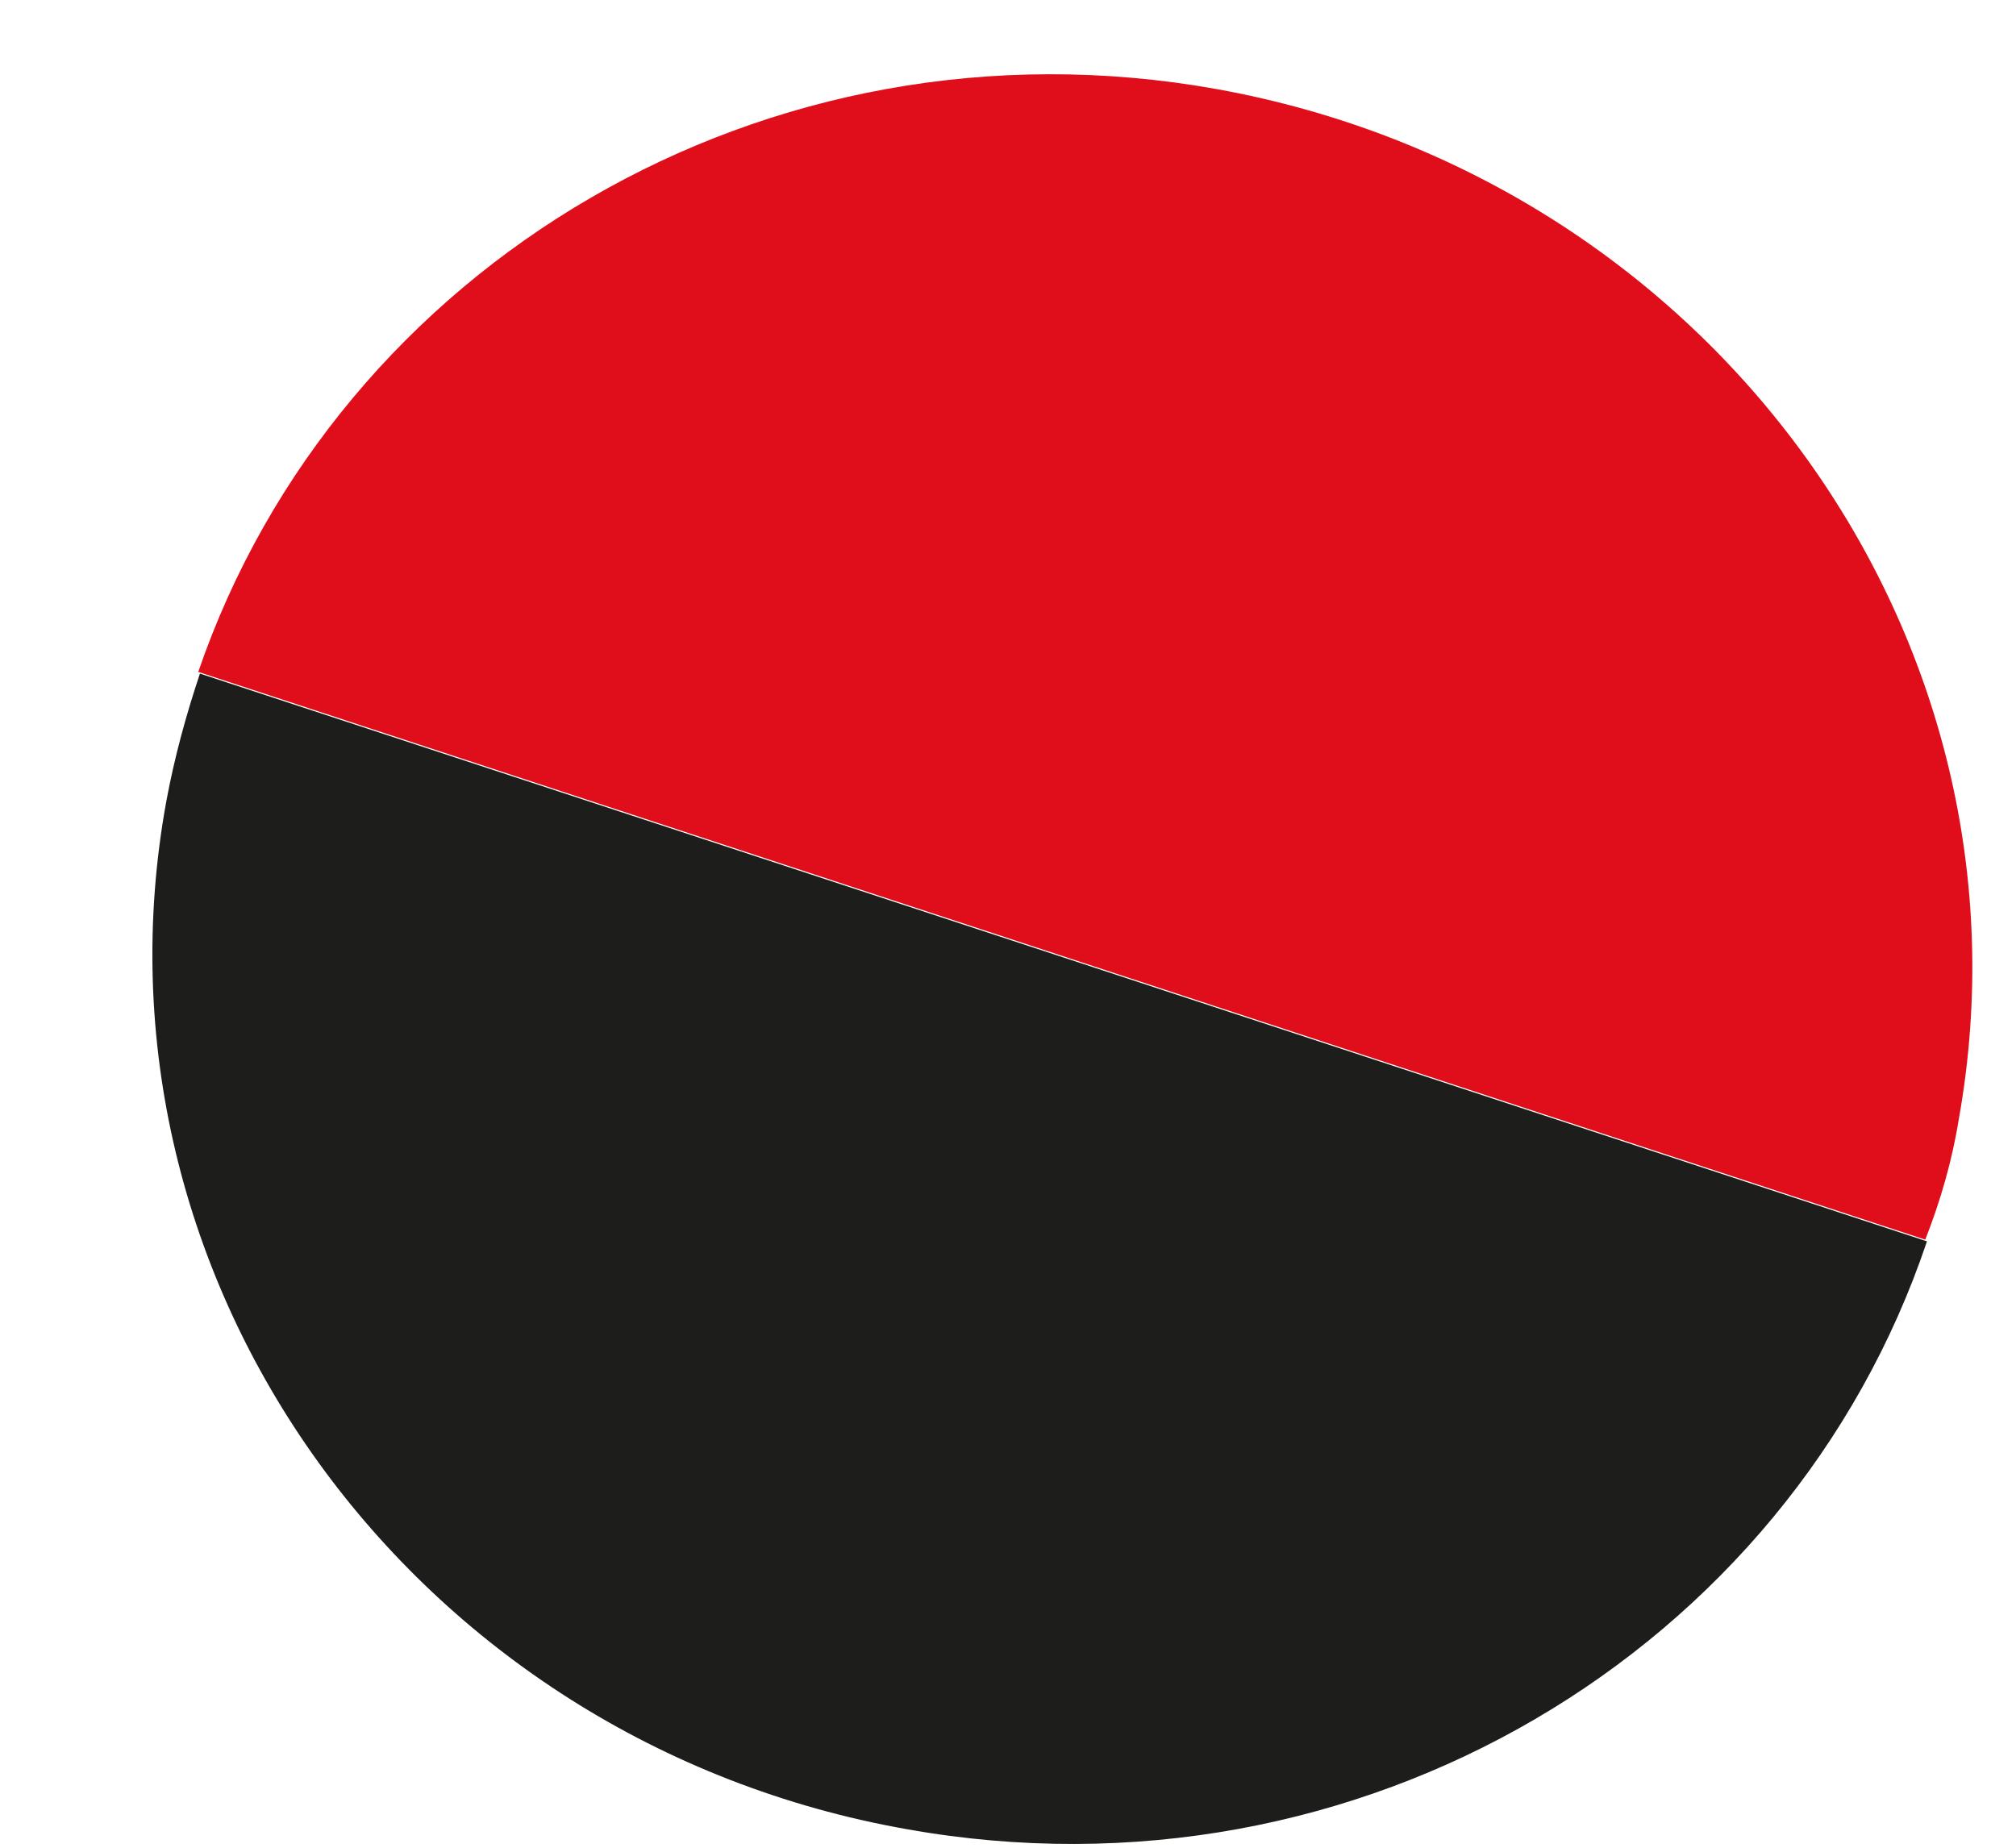
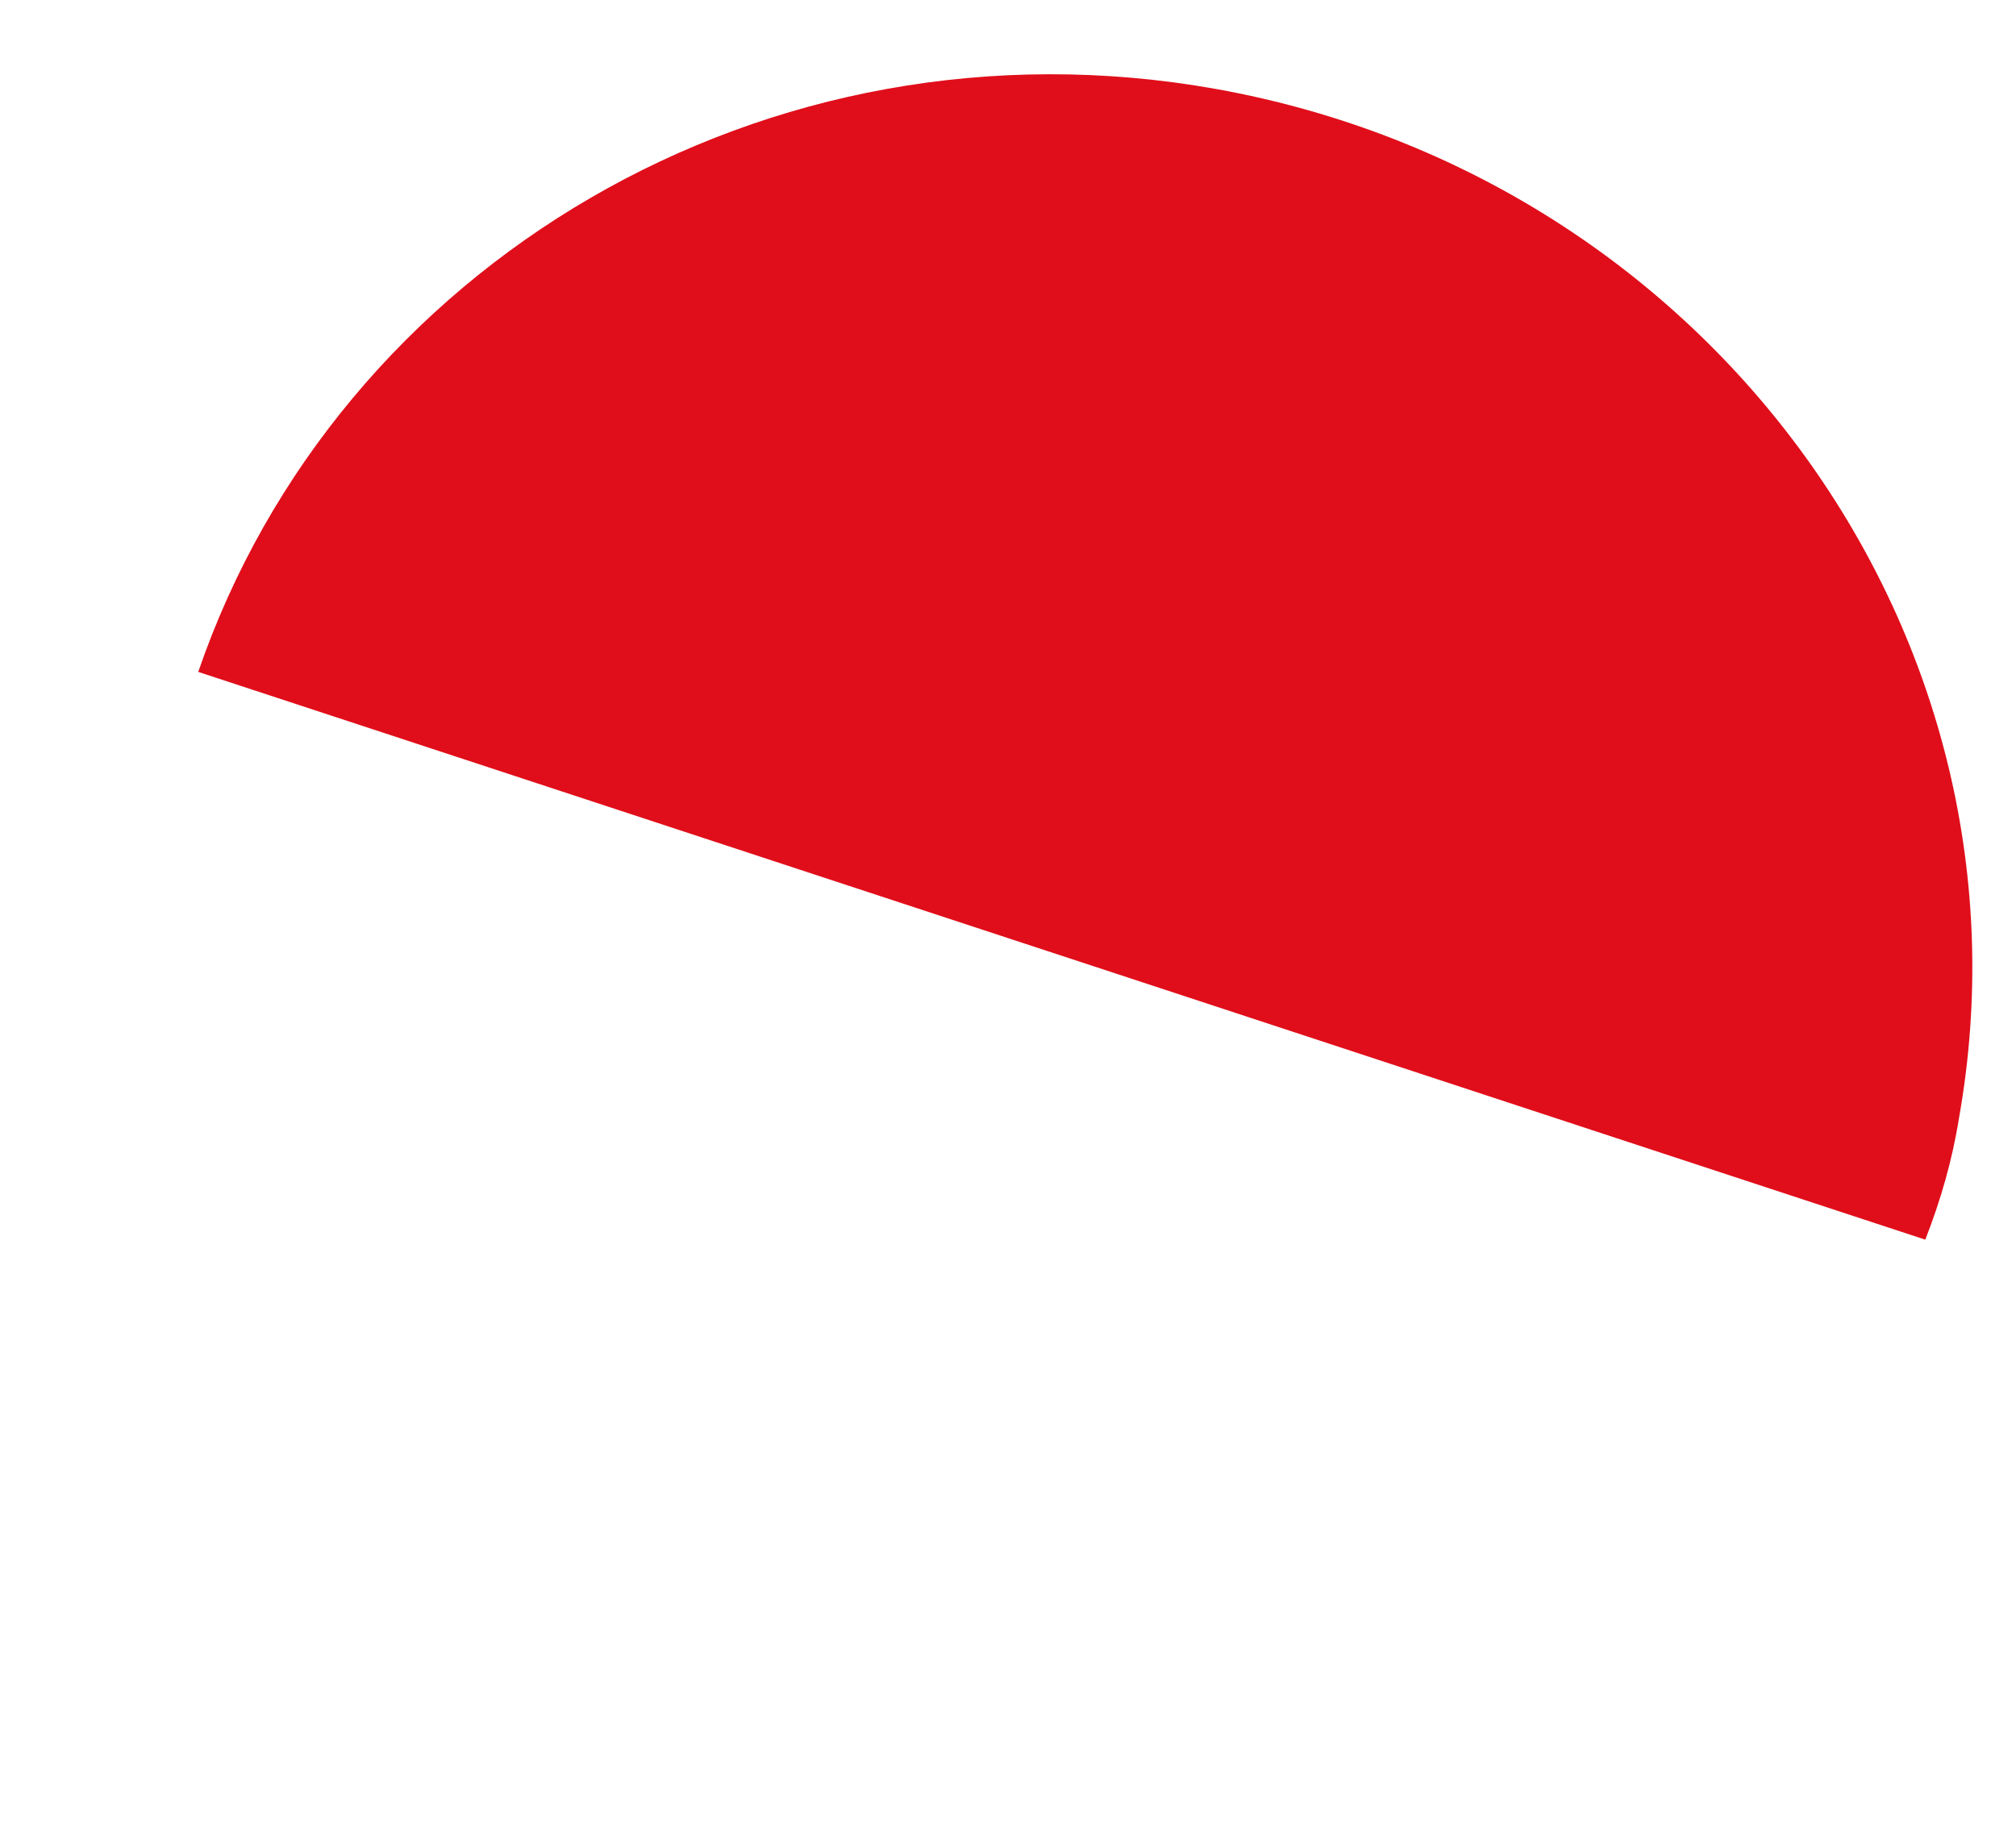
<svg xmlns="http://www.w3.org/2000/svg" width="12" height="11" viewBox="0 0 12 11" fill="none">
  <path d="M11.66 6.66C12.17 3.8 10.19 1.06 7.24 0.53C4.56 0.05 2.01 1.58 1.18 4L11.46 7.38C11.55 7.15 11.62 6.91 11.66 6.66Z" fill="#E00E1A" />
-   <path d="M5.4 10.89C8.09 11.37 10.65 9.83 11.47 7.39L1.19 4.01C1.11 4.25 1.04 4.5 0.99 4.77C0.47 7.62 2.45 10.37 5.4 10.89Z" fill="#1D1D1B" />
</svg>